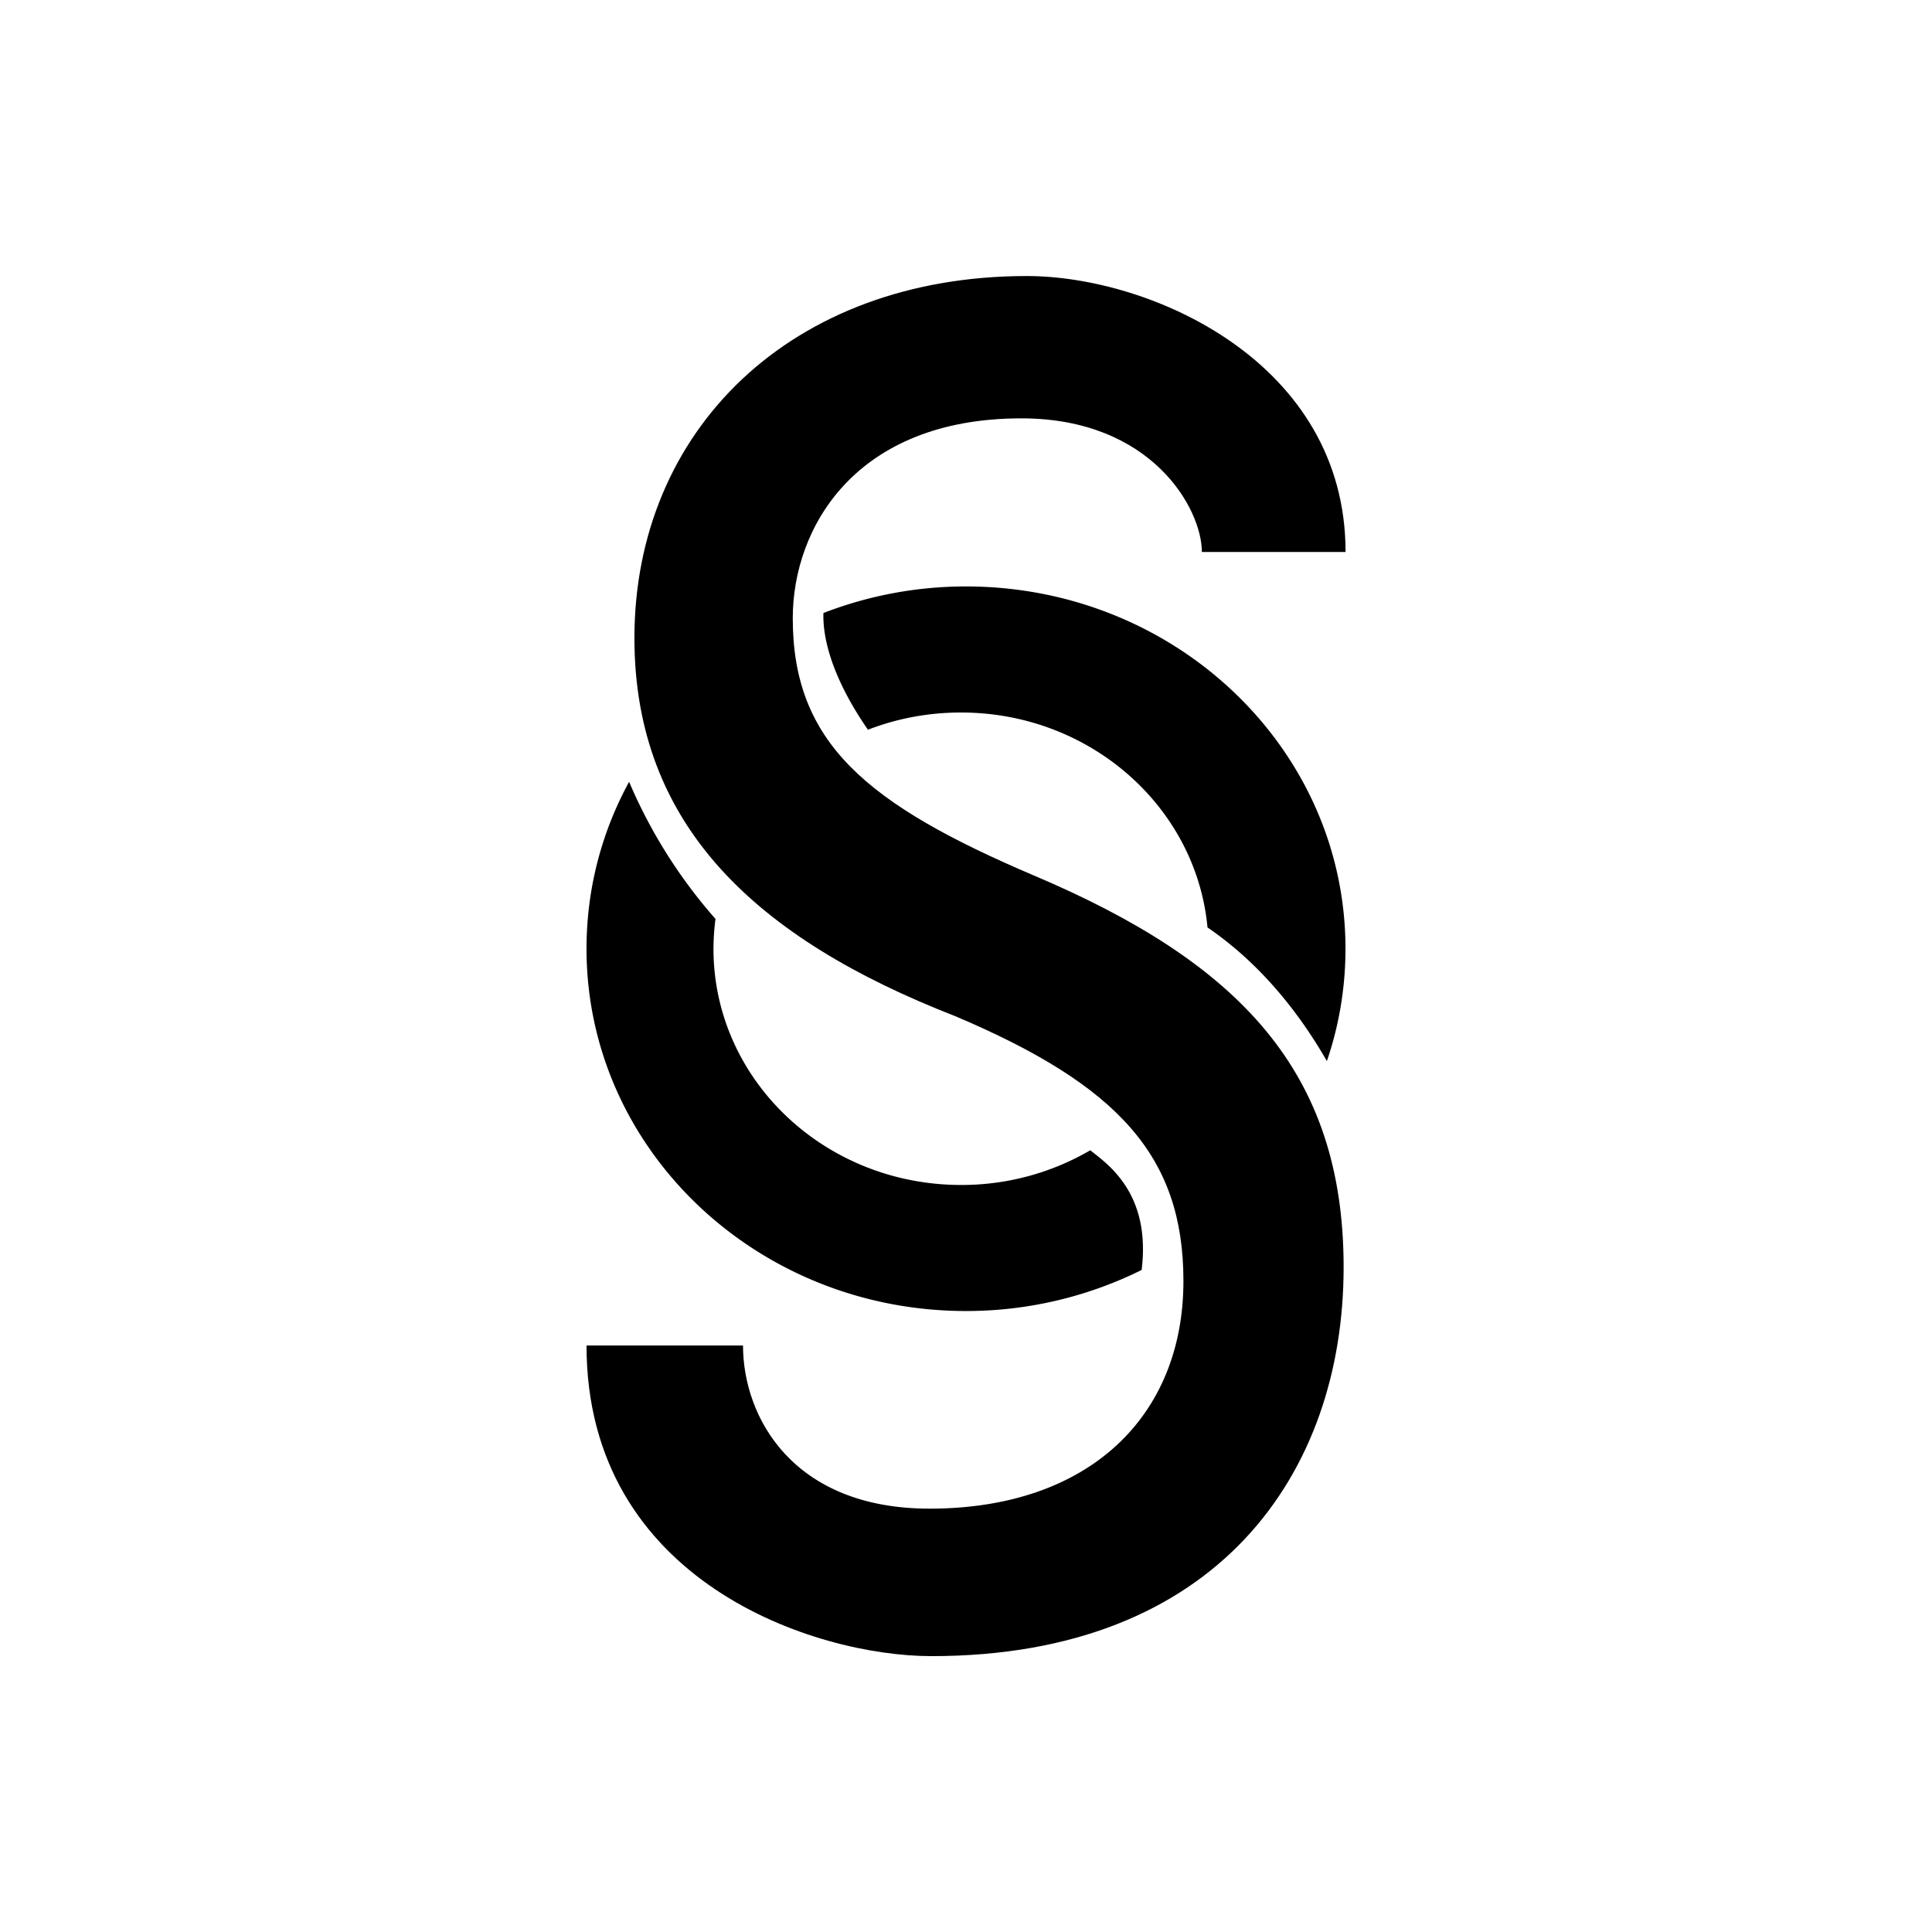
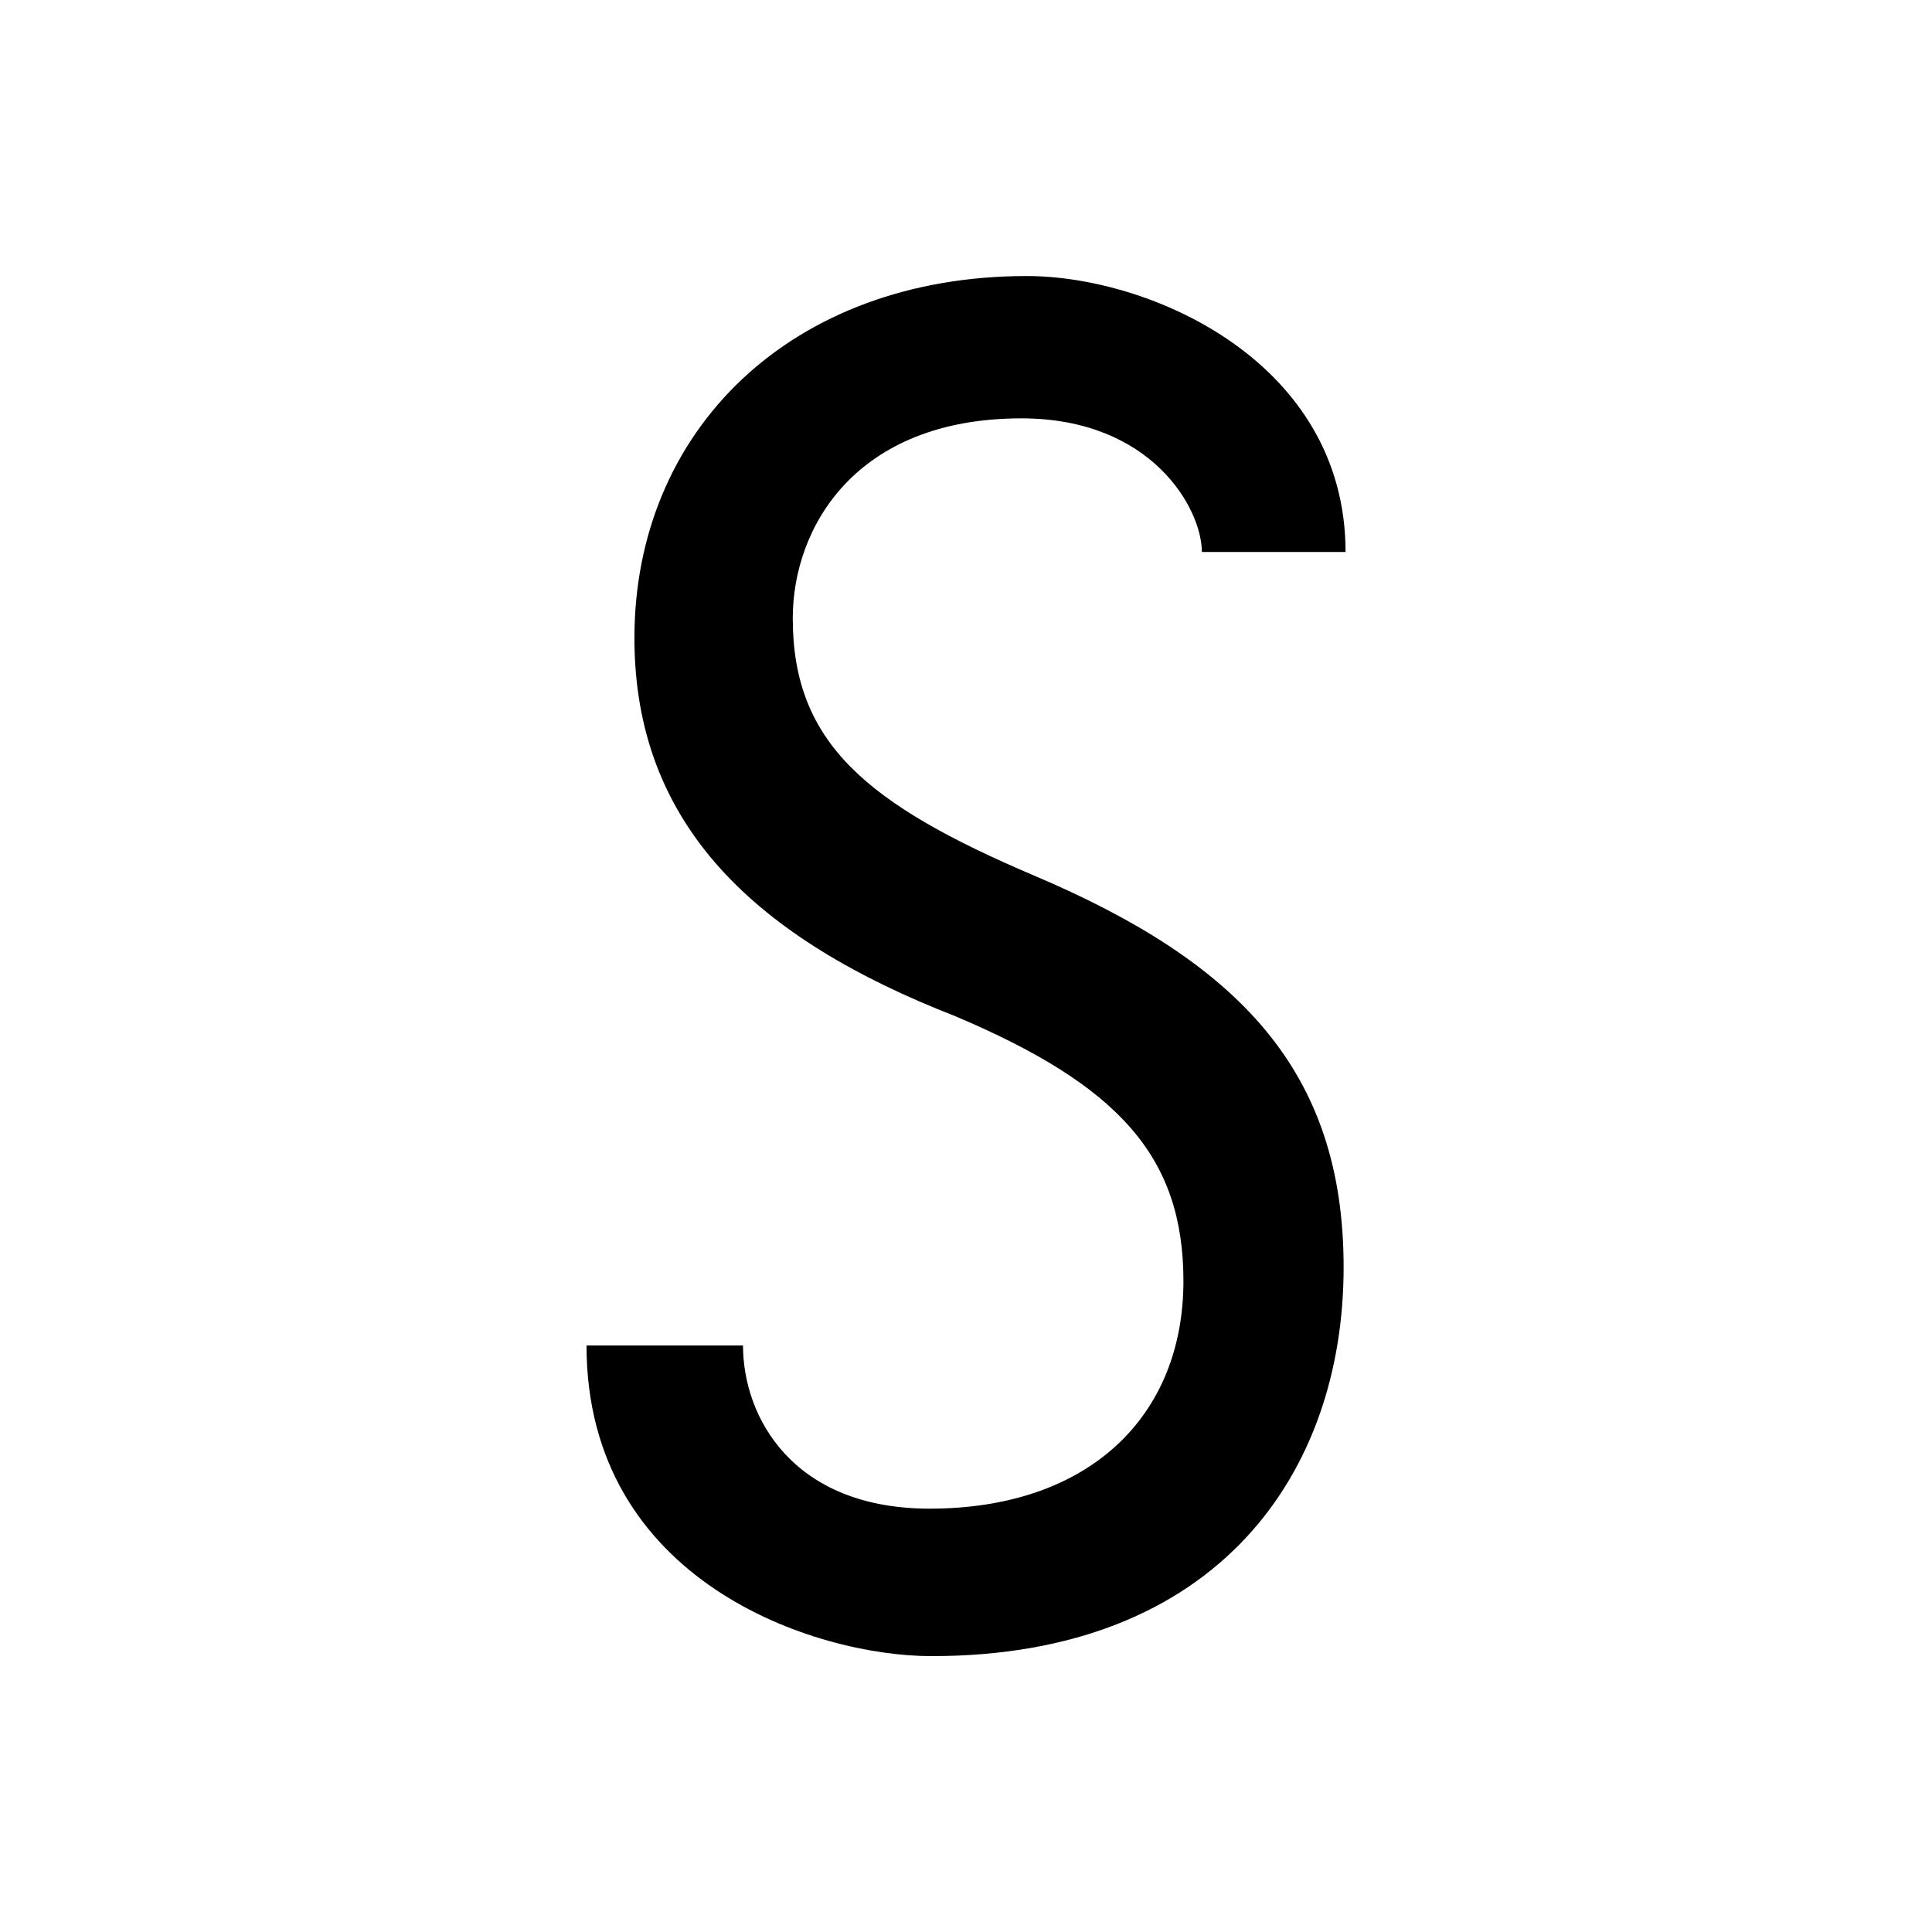
<svg xmlns="http://www.w3.org/2000/svg" width="800" height="800" viewBox="0 0 24 24">
  <path fill="currentColor" d="M9.23 16.714c0 .89.618 2.027 2.318 2.027c1.99 0 3.153-1.156 3.153-2.827c0-1.548-.806-2.433-2.84-3.293c-2.46-.959-3.98-2.36-3.98-4.695c0-2.58 1.945-4.497 4.874-4.497c1.543 0 3.96 1.071 3.96 3.428H14.93c0-.537-.622-1.66-2.242-1.66c-2.057 0-2.84 1.353-2.84 2.483c0 1.549.918 2.311 2.996 3.196c2.55 1.081 3.847 2.433 3.847 4.866c0 2.556-1.564 4.831-5.12 4.831c-1.454 0-4.285-.928-4.285-3.859z" />
-   <path fill="currentColor" d="M15.056 15.213a4.6 4.6 0 0 0 .958-1.066c-.36-.799-.773-1.296-1.105-1.604a2.9 2.9 0 0 1-.675 1.194q.309.25.52.587c.148.24.26.534.302.889m-.874.563a4.9 4.9 0 0 1-2.182.51c-2.604 0-4.714-2.015-4.714-4.5c0-.748.19-1.453.529-2.074a6.3 6.3 0 0 0 1.073 1.703a3 3 0 0 0-.025.37c0 1.622 1.377 2.935 3.075 2.935a3.17 3.17 0 0 0 1.606-.431l.03.024c.133.104.293.23.427.448c.13.213.24.532.181 1.015m2.532-3.99c0 .487-.081.956-.231 1.395c-.54-.94-1.133-1.42-1.483-1.66c-.14-1.497-1.458-2.67-3.062-2.67c-.41 0-.8.076-1.156.214c-.425-.614-.565-1.113-.553-1.45a4.9 4.9 0 0 1 1.77-.33c2.605 0 4.715 2.016 4.715 4.5M10.022 9.49c-.344-.512-.553-1.005-.627-1.455a4.7 4.7 0 0 0-.986.836c.13.383.37.981.795 1.57c.202-.37.481-.695.818-.951" />
</svg>